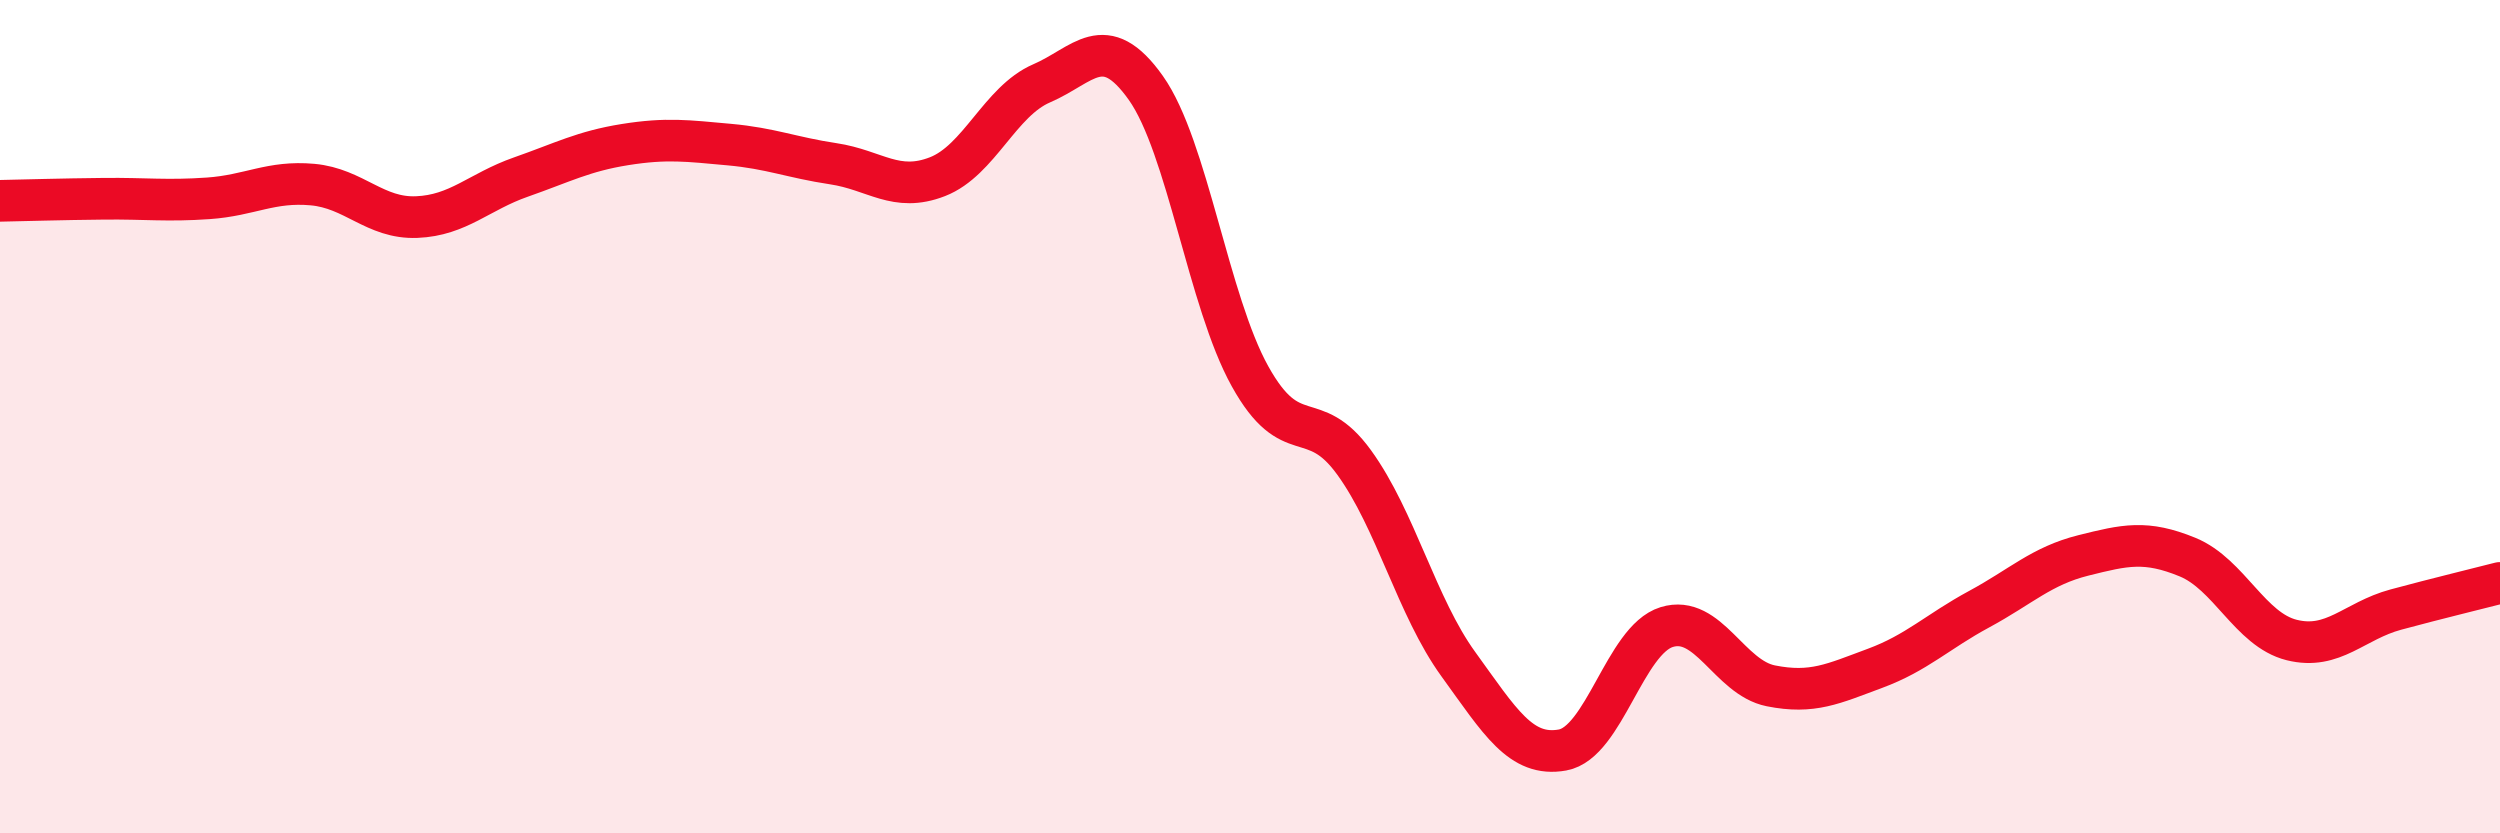
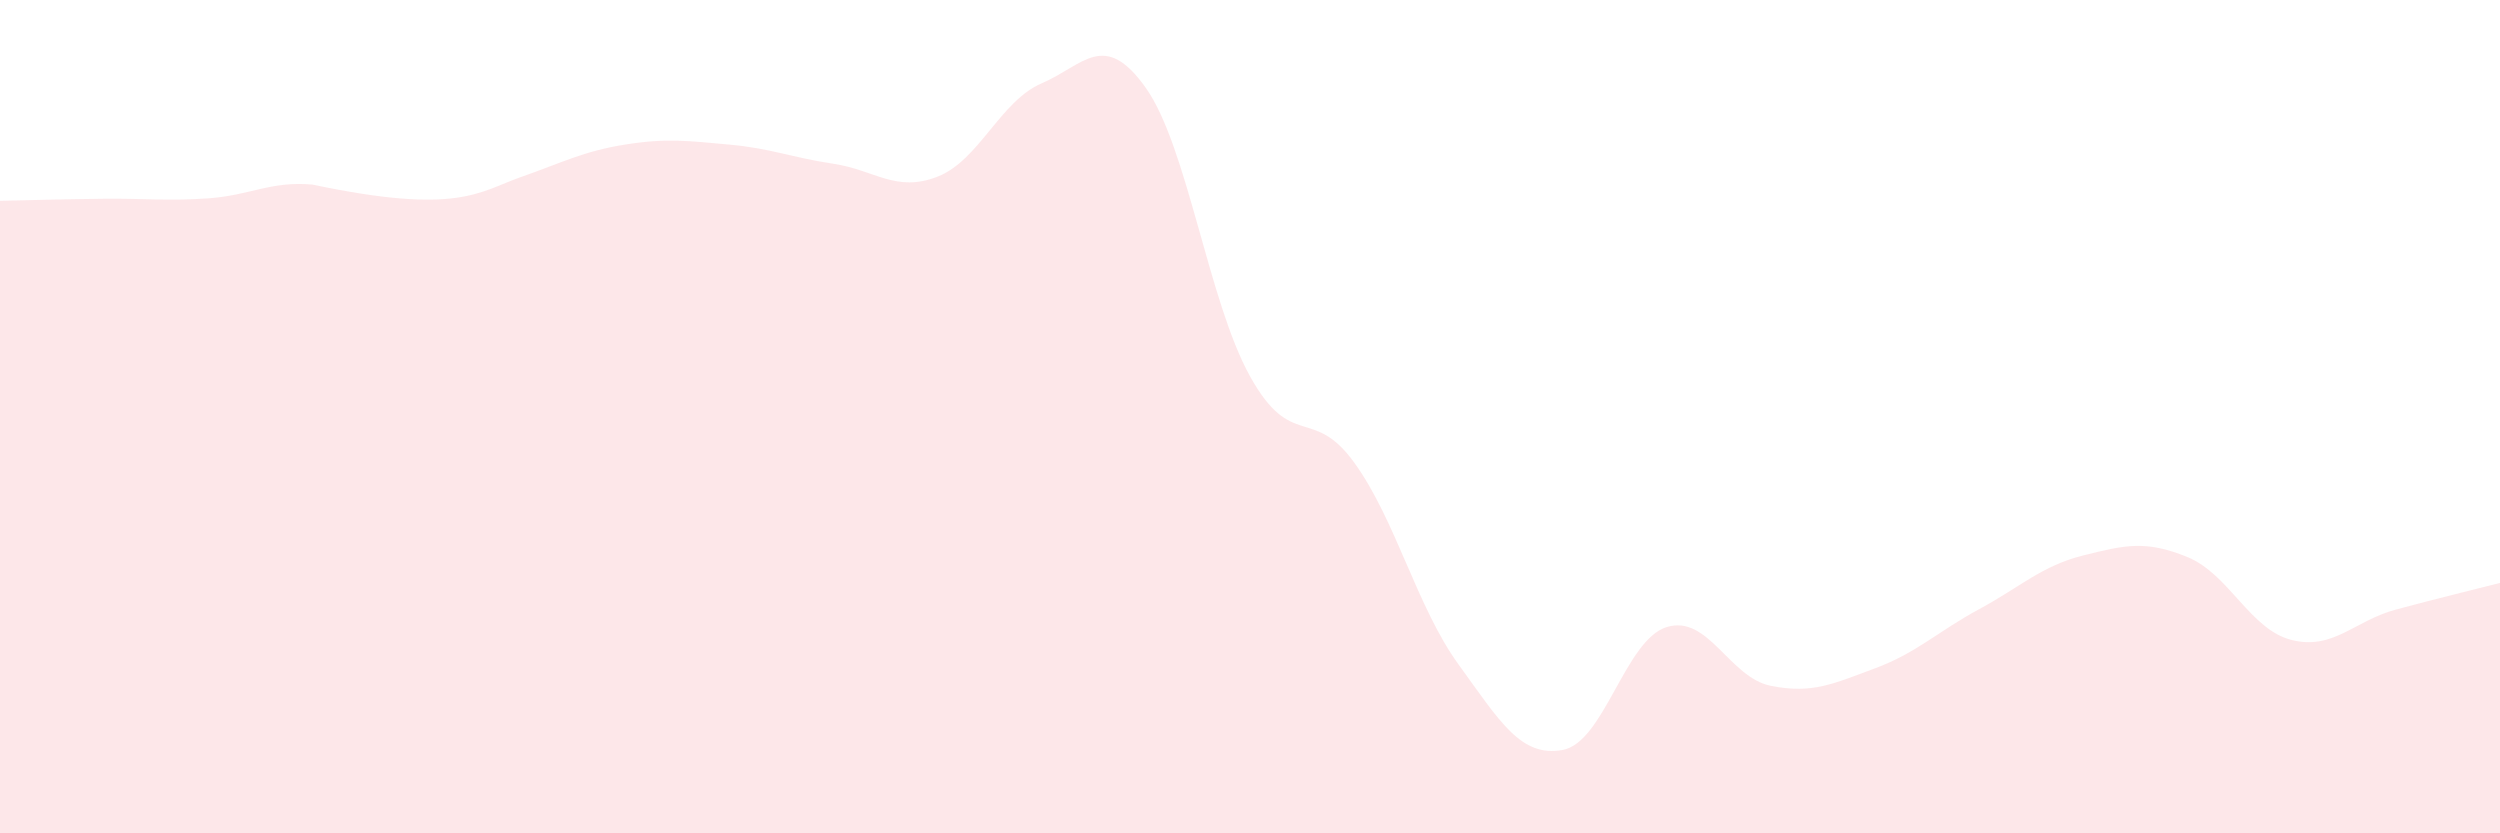
<svg xmlns="http://www.w3.org/2000/svg" width="60" height="20" viewBox="0 0 60 20">
-   <path d="M 0,4.82 C 0.5,4.81 1.5,4.78 2.5,4.77 C 3.5,4.76 4,4.83 5,4.76 C 6,4.69 6.5,4.34 7.5,4.43 C 8.5,4.52 9,5.25 10,5.21 C 11,5.17 11.5,4.6 12.5,4.25 C 13.5,3.9 14,3.63 15,3.47 C 16,3.31 16.5,3.38 17.5,3.47 C 18.5,3.56 19,3.78 20,3.93 C 21,4.08 21.5,4.63 22.5,4.24 C 23.5,3.85 24,2.43 25,2 C 26,1.57 26.5,0.7 27.5,2.11 C 28.5,3.52 29,7.23 30,9.03 C 31,10.83 31.5,9.72 32.5,11.1 C 33.5,12.48 34,14.56 35,15.94 C 36,17.32 36.5,18.18 37.5,18 C 38.5,17.82 39,15.36 40,15.05 C 41,14.74 41.5,16.26 42.5,16.46 C 43.5,16.66 44,16.41 45,16.04 C 46,15.67 46.5,15.16 47.5,14.62 C 48.5,14.08 49,13.58 50,13.33 C 51,13.08 51.5,12.96 52.5,13.37 C 53.5,13.78 54,15.11 55,15.36 C 56,15.61 56.5,14.9 57.5,14.63 C 58.5,14.36 59.5,14.12 60,13.99L60 20L0 20Z" fill="#EB0A25" opacity="0.1" stroke-linecap="round" stroke-linejoin="round" />
-   <path d="M 0,4.82 C 0.5,4.81 1.5,4.78 2.5,4.77 C 3.5,4.76 4,4.83 5,4.76 C 6,4.69 6.5,4.34 7.5,4.43 C 8.5,4.52 9,5.25 10,5.21 C 11,5.17 11.5,4.6 12.5,4.25 C 13.5,3.9 14,3.63 15,3.47 C 16,3.31 16.5,3.38 17.5,3.47 C 18.5,3.56 19,3.78 20,3.93 C 21,4.08 21.5,4.63 22.5,4.24 C 23.5,3.85 24,2.43 25,2 C 26,1.57 26.5,0.7 27.5,2.11 C 28.5,3.52 29,7.23 30,9.03 C 31,10.83 31.5,9.72 32.5,11.1 C 33.5,12.48 34,14.56 35,15.94 C 36,17.32 36.5,18.18 37.5,18 C 38.5,17.82 39,15.36 40,15.05 C 41,14.74 41.5,16.26 42.5,16.46 C 43.5,16.66 44,16.41 45,16.04 C 46,15.67 46.5,15.16 47.5,14.62 C 48.5,14.08 49,13.58 50,13.33 C 51,13.08 51.5,12.96 52.5,13.37 C 53.5,13.78 54,15.11 55,15.36 C 56,15.61 56.5,14.9 57.5,14.63 C 58.5,14.36 59.5,14.12 60,13.99" stroke="#EB0A25" stroke-width="1" fill="none" stroke-linecap="round" stroke-linejoin="round" />
+   <path d="M 0,4.82 C 0.5,4.81 1.5,4.78 2.5,4.77 C 3.5,4.76 4,4.83 5,4.76 C 6,4.69 6.5,4.34 7.5,4.43 C 11,5.17 11.5,4.6 12.5,4.25 C 13.5,3.9 14,3.63 15,3.47 C 16,3.31 16.5,3.38 17.5,3.47 C 18.5,3.56 19,3.78 20,3.93 C 21,4.08 21.5,4.63 22.5,4.24 C 23.5,3.85 24,2.43 25,2 C 26,1.57 26.5,0.7 27.5,2.11 C 28.5,3.52 29,7.23 30,9.03 C 31,10.83 31.5,9.72 32.5,11.1 C 33.5,12.48 34,14.56 35,15.94 C 36,17.32 36.5,18.18 37.5,18 C 38.5,17.82 39,15.36 40,15.05 C 41,14.74 41.5,16.26 42.5,16.46 C 43.5,16.66 44,16.41 45,16.04 C 46,15.67 46.5,15.16 47.5,14.62 C 48.5,14.08 49,13.58 50,13.33 C 51,13.08 51.5,12.96 52.5,13.37 C 53.5,13.78 54,15.11 55,15.36 C 56,15.61 56.5,14.9 57.5,14.63 C 58.5,14.36 59.5,14.12 60,13.99L60 20L0 20Z" fill="#EB0A25" opacity="0.1" stroke-linecap="round" stroke-linejoin="round" />
</svg>